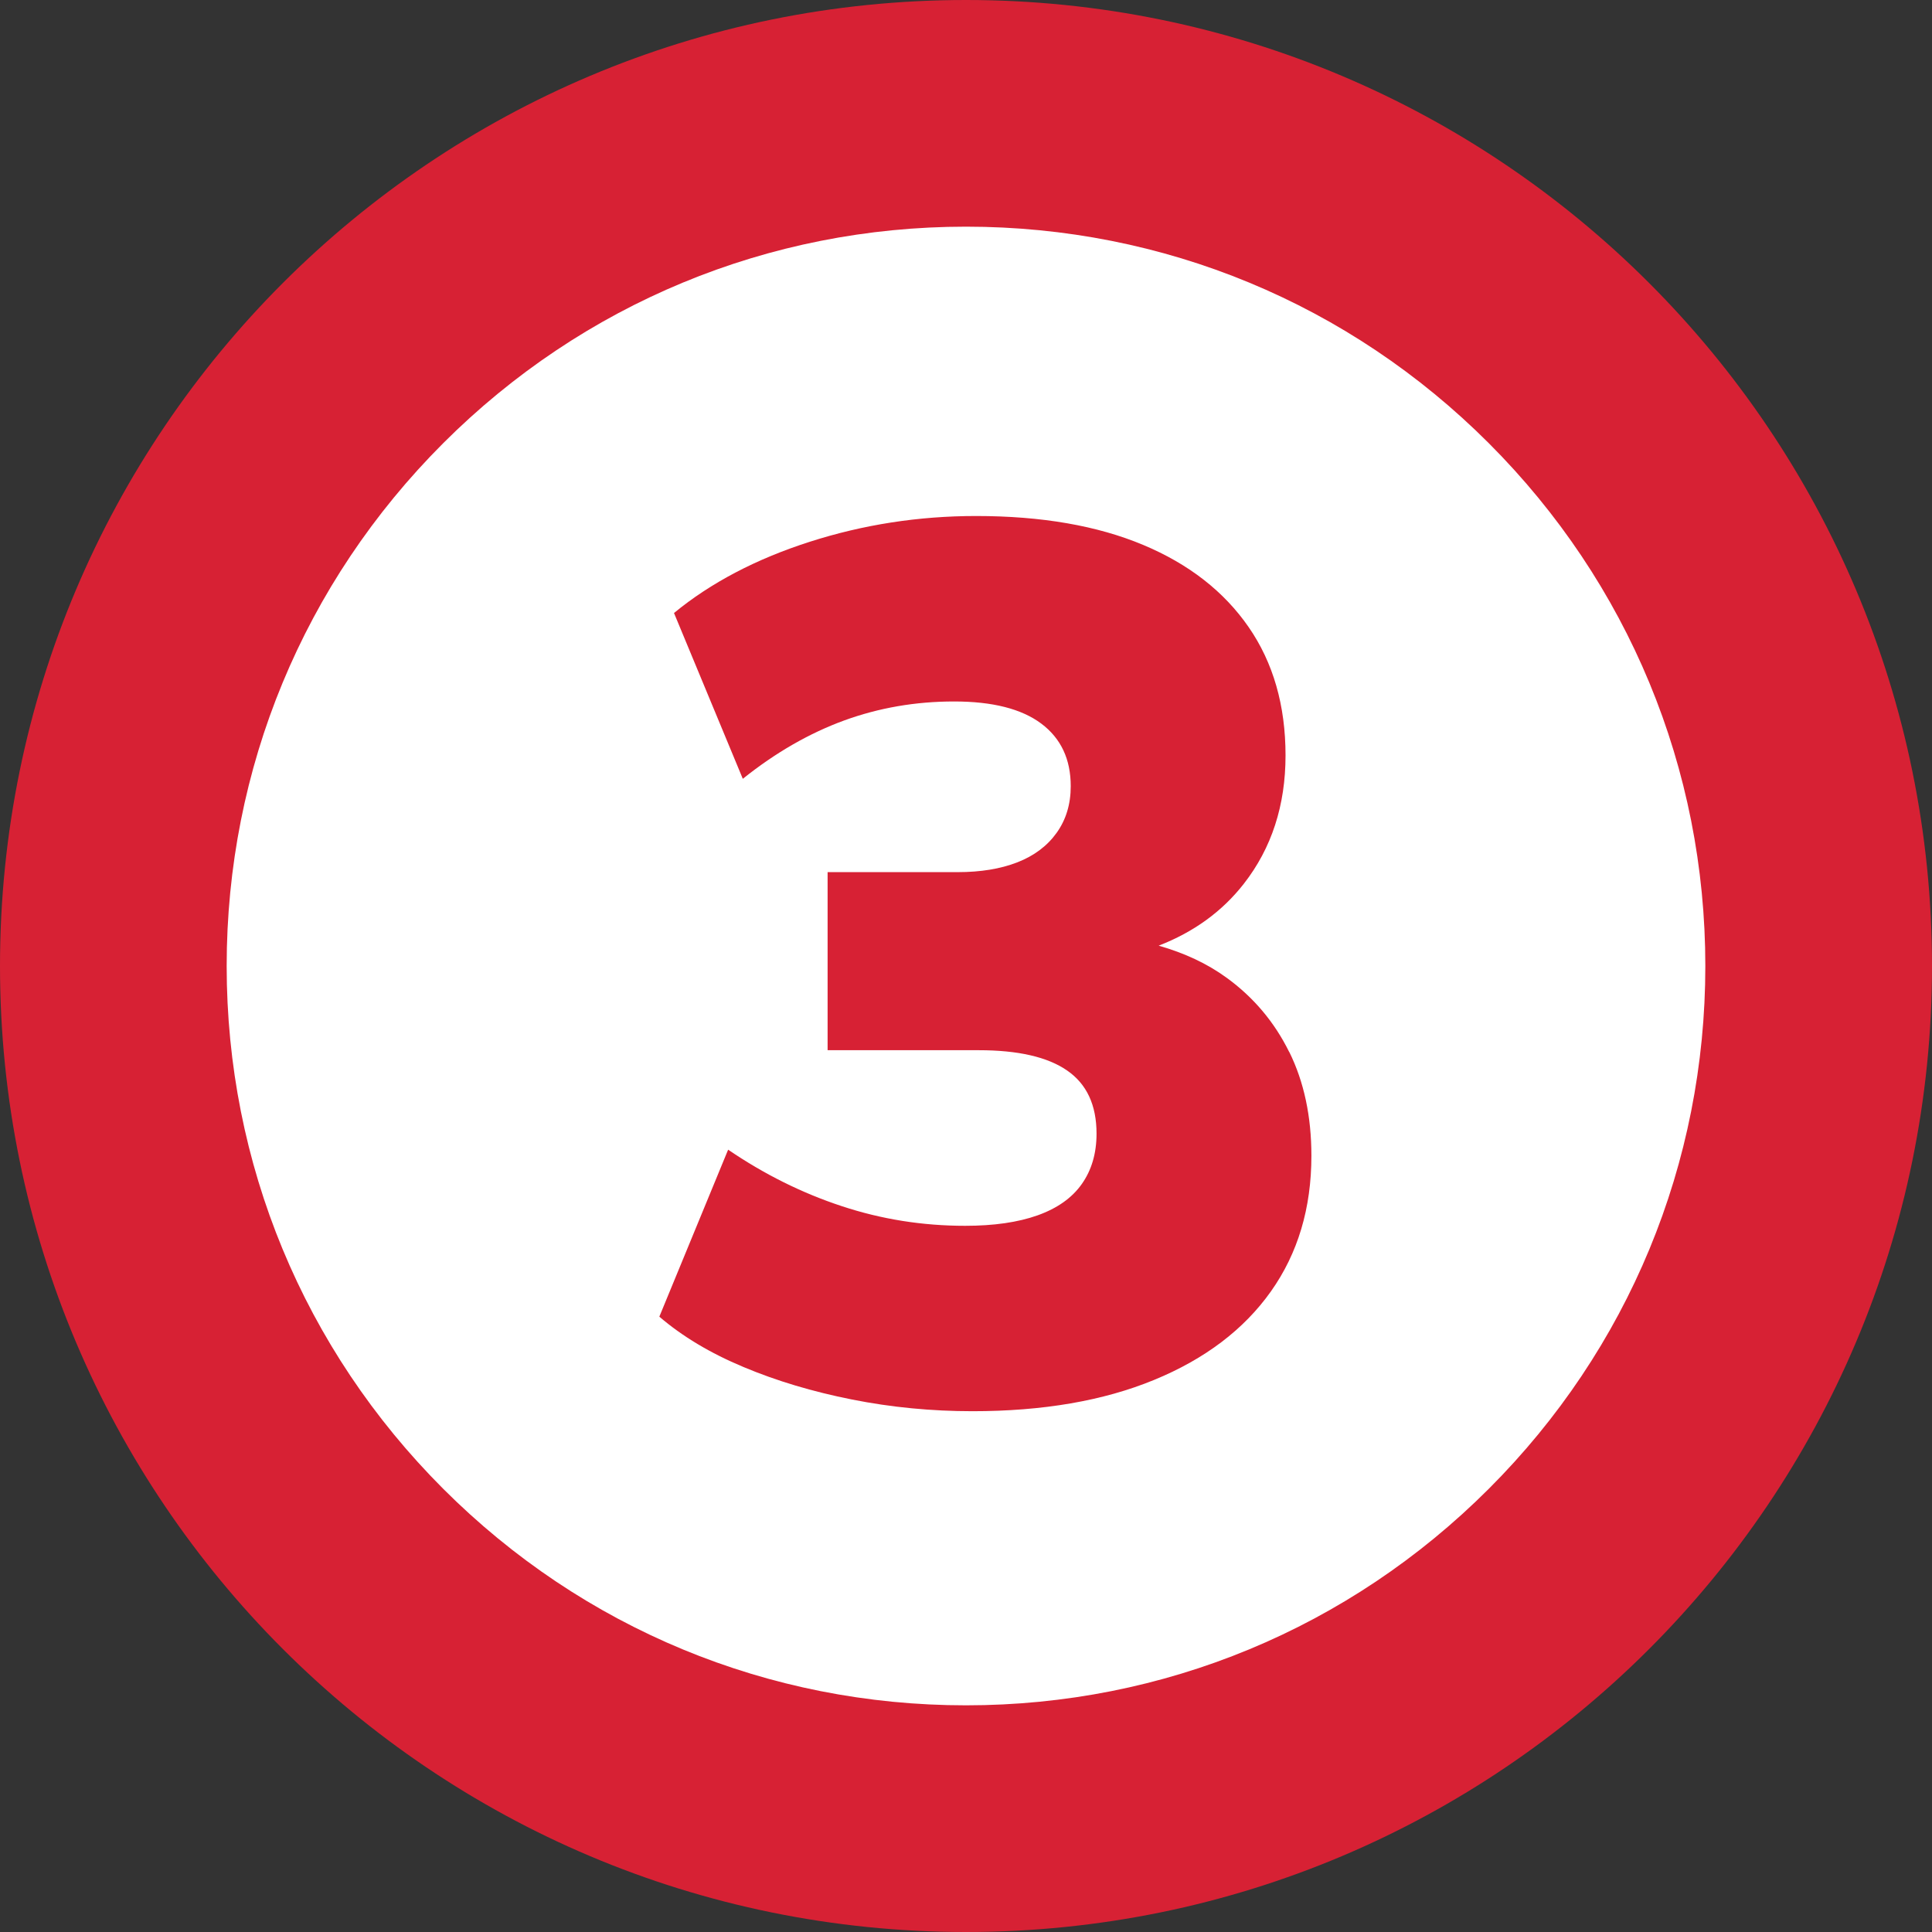
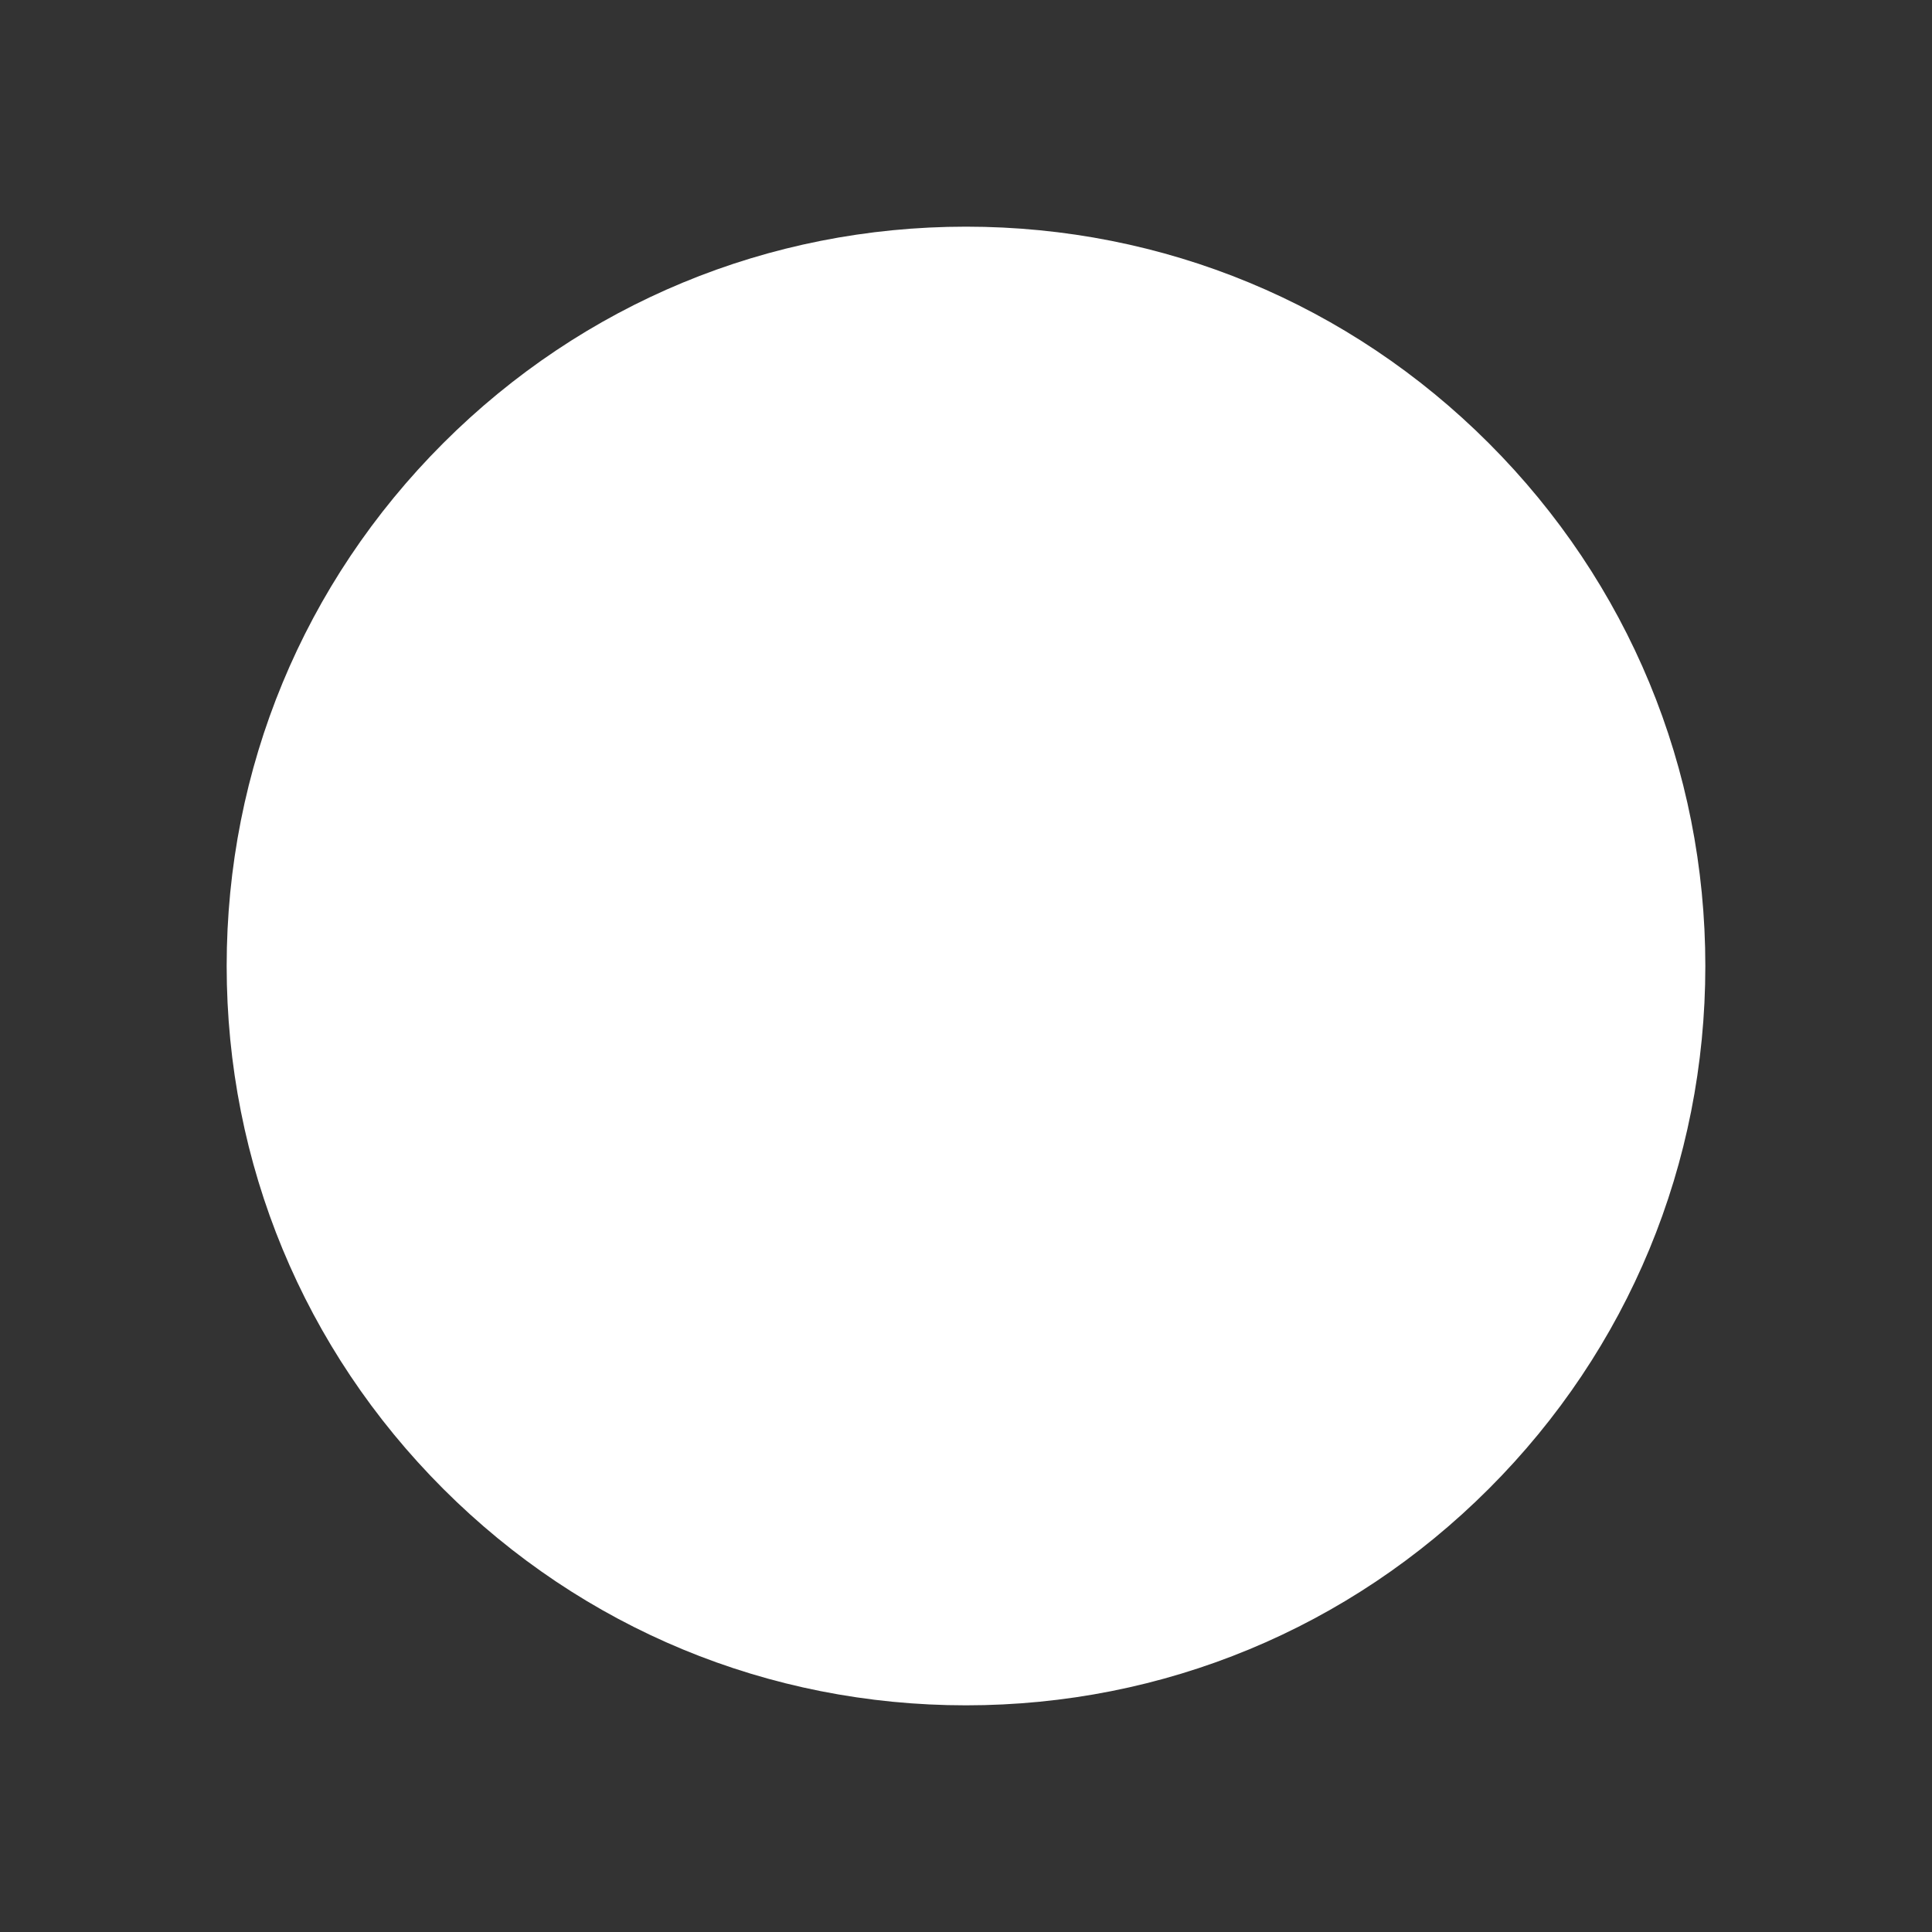
<svg xmlns="http://www.w3.org/2000/svg" id="Ebene_2" data-name="Ebene 2" viewBox="0 0 289.8 289.8">
  <rect x="0" y="0" width="289.8" height="289.8" fill="#333333" stroke="none" />
  <g id="Ebene_1-2" data-name="Ebene 1">
    <g>
-       <path d="M144.9,16.7c-34.24,0-66.44,13.33-90.65,37.55-24.21,24.21-37.55,56.41-37.55,90.65s13.33,66.44,37.55,90.65c24.21,24.21,56.41,37.55,90.65,37.55s66.44-13.33,90.65-37.55c24.21-24.21,37.55-56.41,37.55-90.65s-13.33-66.44-37.55-90.65c-24.21-24.21-56.41-37.55-90.65-37.55Z" fill="#d72134" />
-       <path d="M144.9,34c29.62,0,57.47,11.54,78.42,32.48,20.95,20.95,32.48,48.79,32.48,78.42s-11.54,57.47-32.48,78.42c-20.95,20.95-48.79,32.48-78.42,32.48s-57.47-11.54-78.42-32.48c-20.95-20.95-32.48-48.79-32.48-78.42s11.54-57.47,32.48-78.42c20.95-20.95,48.79-32.48,78.42-32.48M144.9,0C64.87,0,0,64.87,0,144.9s64.87,144.9,144.9,144.9,144.9-64.87,144.9-144.9S224.92,0,144.9,0h0Z" fill="#d72134" />
      <path d="M144.9,34c-29.62,0-57.47,11.54-78.42,32.48-20.95,20.95-32.48,48.79-32.48,78.42s11.54,57.47,32.48,78.42c20.95,20.95,48.79,32.48,78.42,32.48s57.47-11.54,78.42-32.48,32.48-48.79,32.48-78.42-11.54-57.47-32.48-78.42c-20.95-20.95-48.79-32.48-78.42-32.48Z" fill="#fff" />
-       <path d="M193.38,157.8c-2.21-4.48-5.34-8.2-9.39-11.14-2.91-2.12-6.32-3.71-10.19-4.81,5.26-2.04,9.52-5.12,12.77-9.28,4.17-5.34,6.26-11.76,6.26-19.25s-1.84-13.91-5.53-19.25-8.96-9.46-15.84-12.34c-6.88-2.88-15.23-4.33-25.05-4.33-8.6,0-16.92,1.29-24.96,3.87-8.04,2.58-14.83,6.14-20.35,10.68l10.32,24.87c4.91-3.93,9.98-6.84,15.2-8.75,5.22-1.9,10.71-2.85,16.49-2.85s10.13,1.11,13.08,3.32c2.95,2.21,4.42,5.34,4.42,9.39,0,2.7-.71,5.04-2.12,7-1.41,1.97-3.38,3.44-5.89,4.42-2.52.98-5.5,1.47-8.93,1.47h-19.53v26.71h22.66c5.9,0,10.32,1.01,13.26,3.04,2.95,2.03,4.42,5.19,4.42,9.48,0,2.95-.74,5.47-2.21,7.55-1.47,2.09-3.69,3.65-6.63,4.7-2.95,1.05-6.57,1.57-10.87,1.57-6.39,0-12.56-.98-18.51-2.95-5.96-1.96-11.64-4.79-17.04-8.47l-10.32,25.05c3.44,2.95,7.64,5.47,12.62,7.55,4.97,2.09,10.41,3.71,16.3,4.88,5.89,1.17,11.91,1.75,18.05,1.75,10.56,0,19.65-1.56,27.26-4.7,7.61-3.13,13.45-7.55,17.5-13.26,4.05-5.71,6.08-12.49,6.08-20.35,0-5.89-1.1-11.08-3.31-15.56Z" fill="#d72134" />
    </g>
  </g>
</svg>